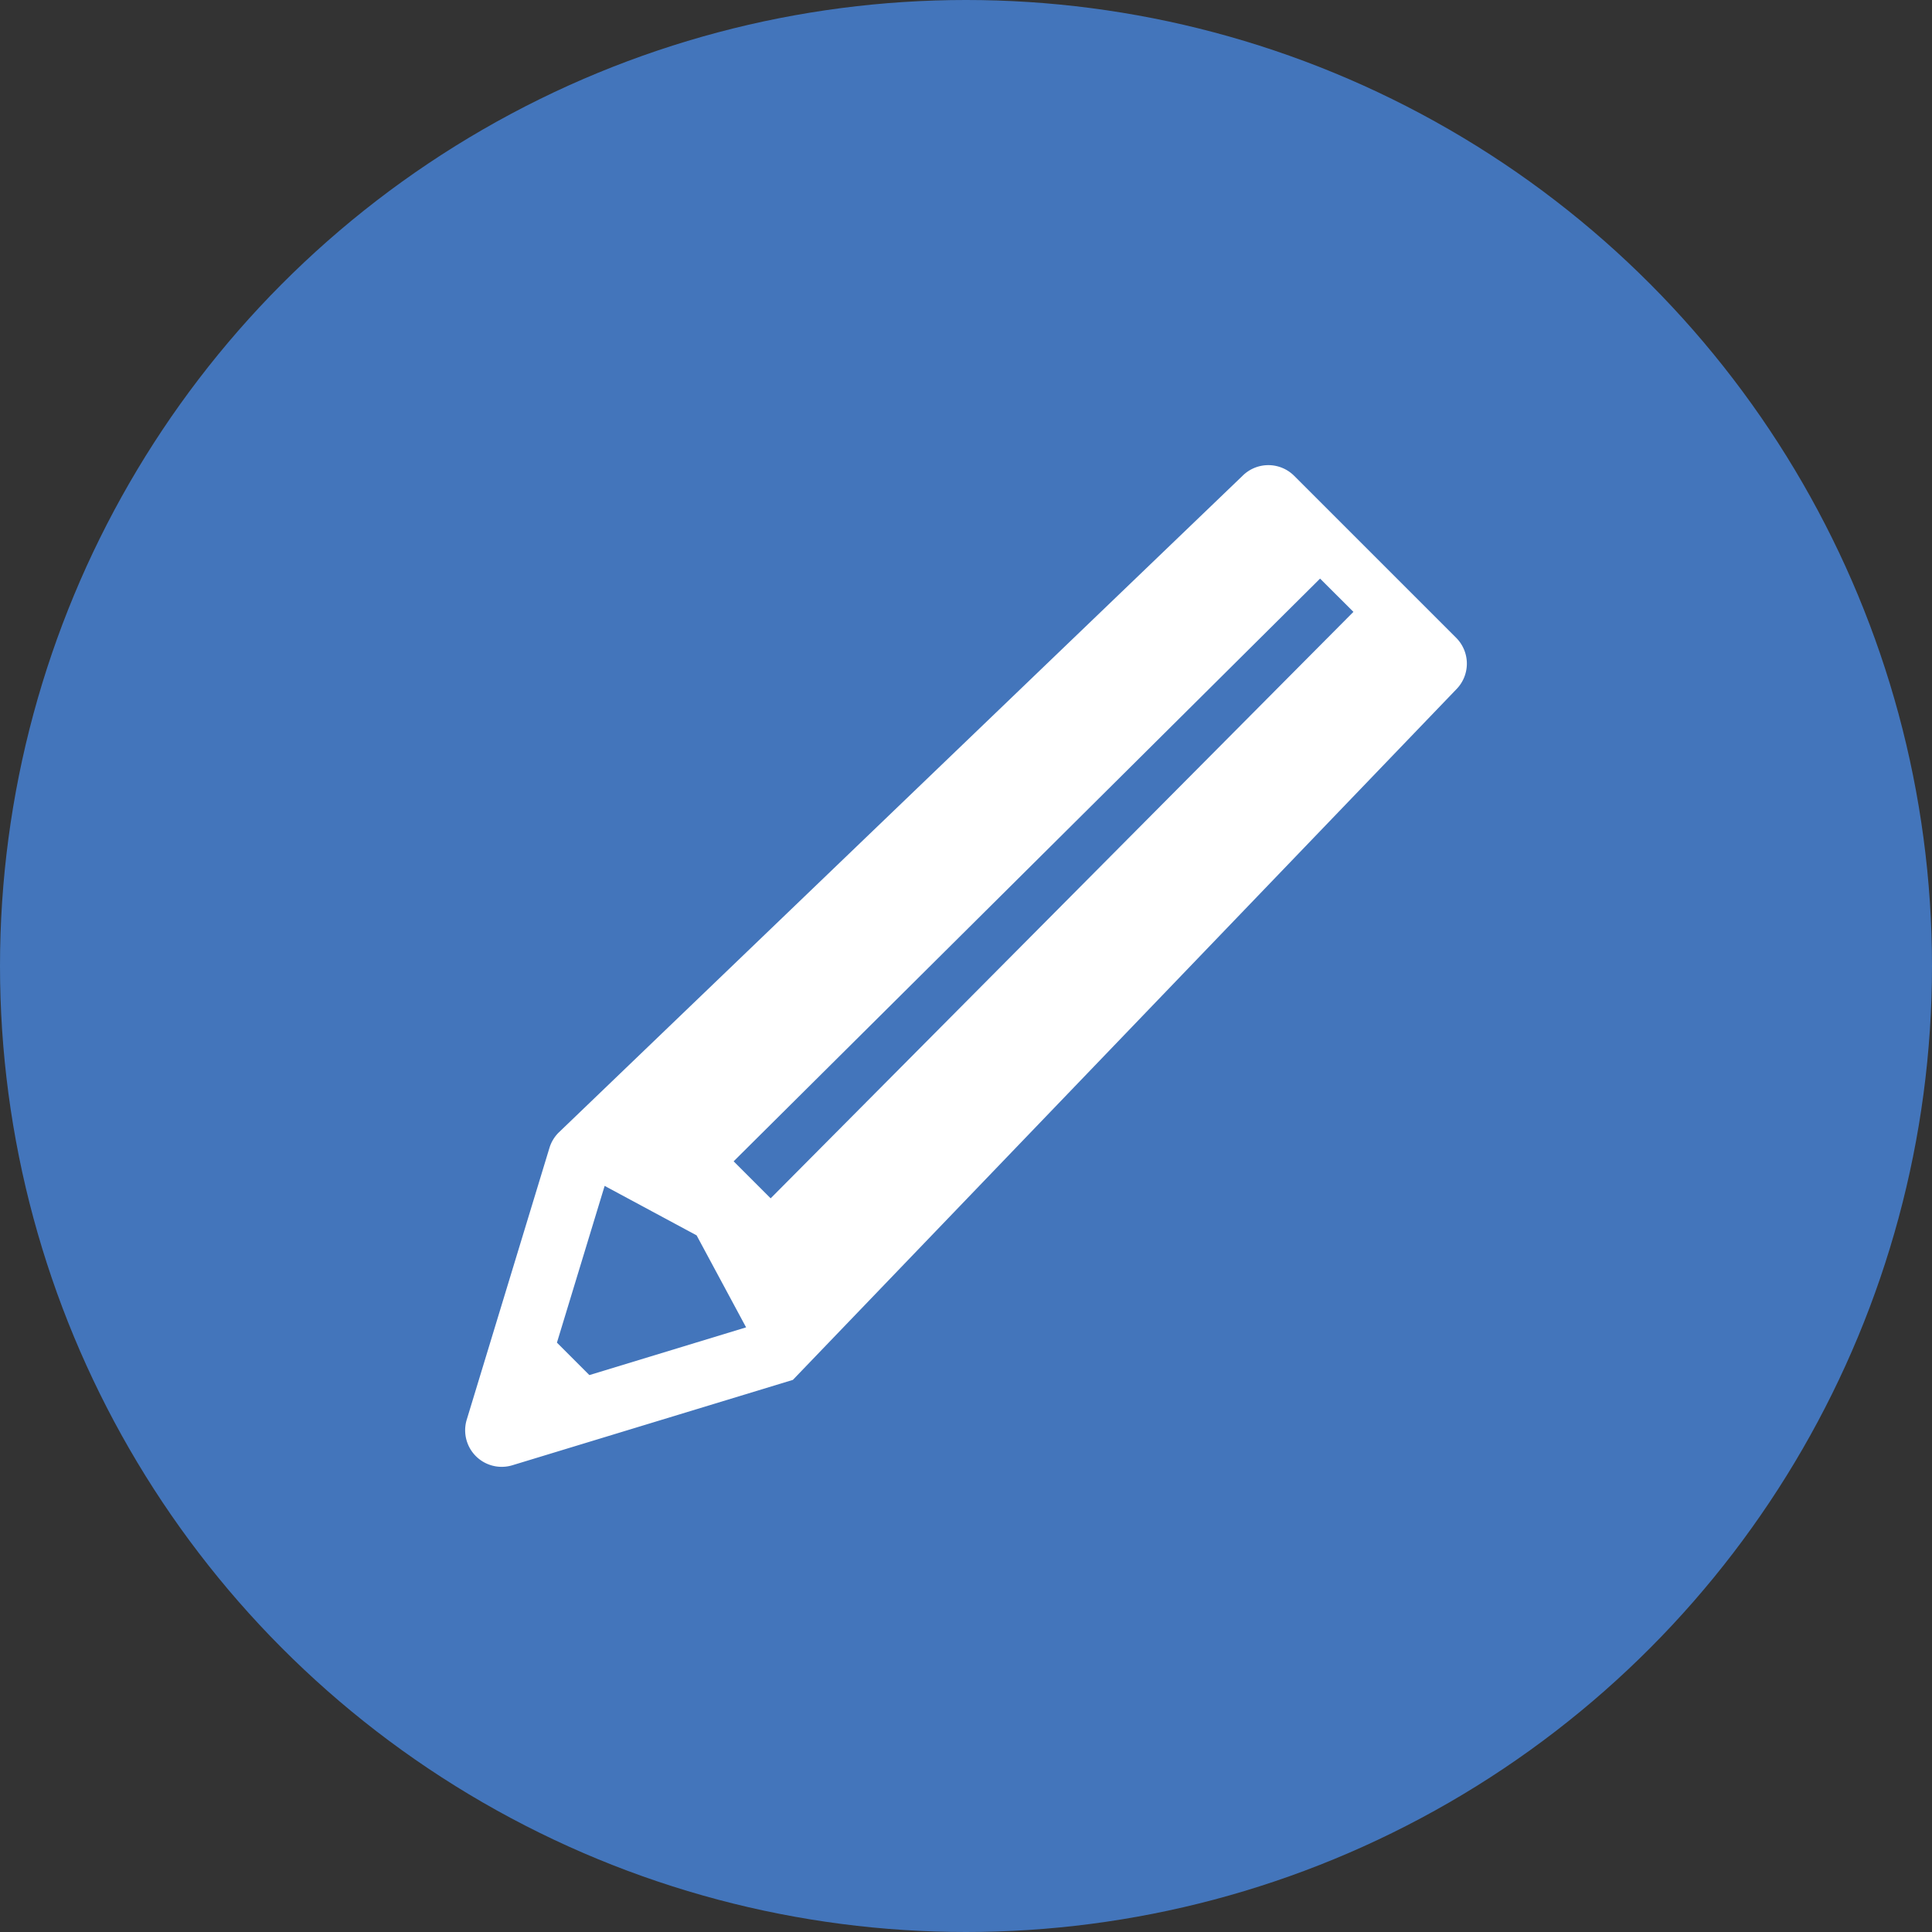
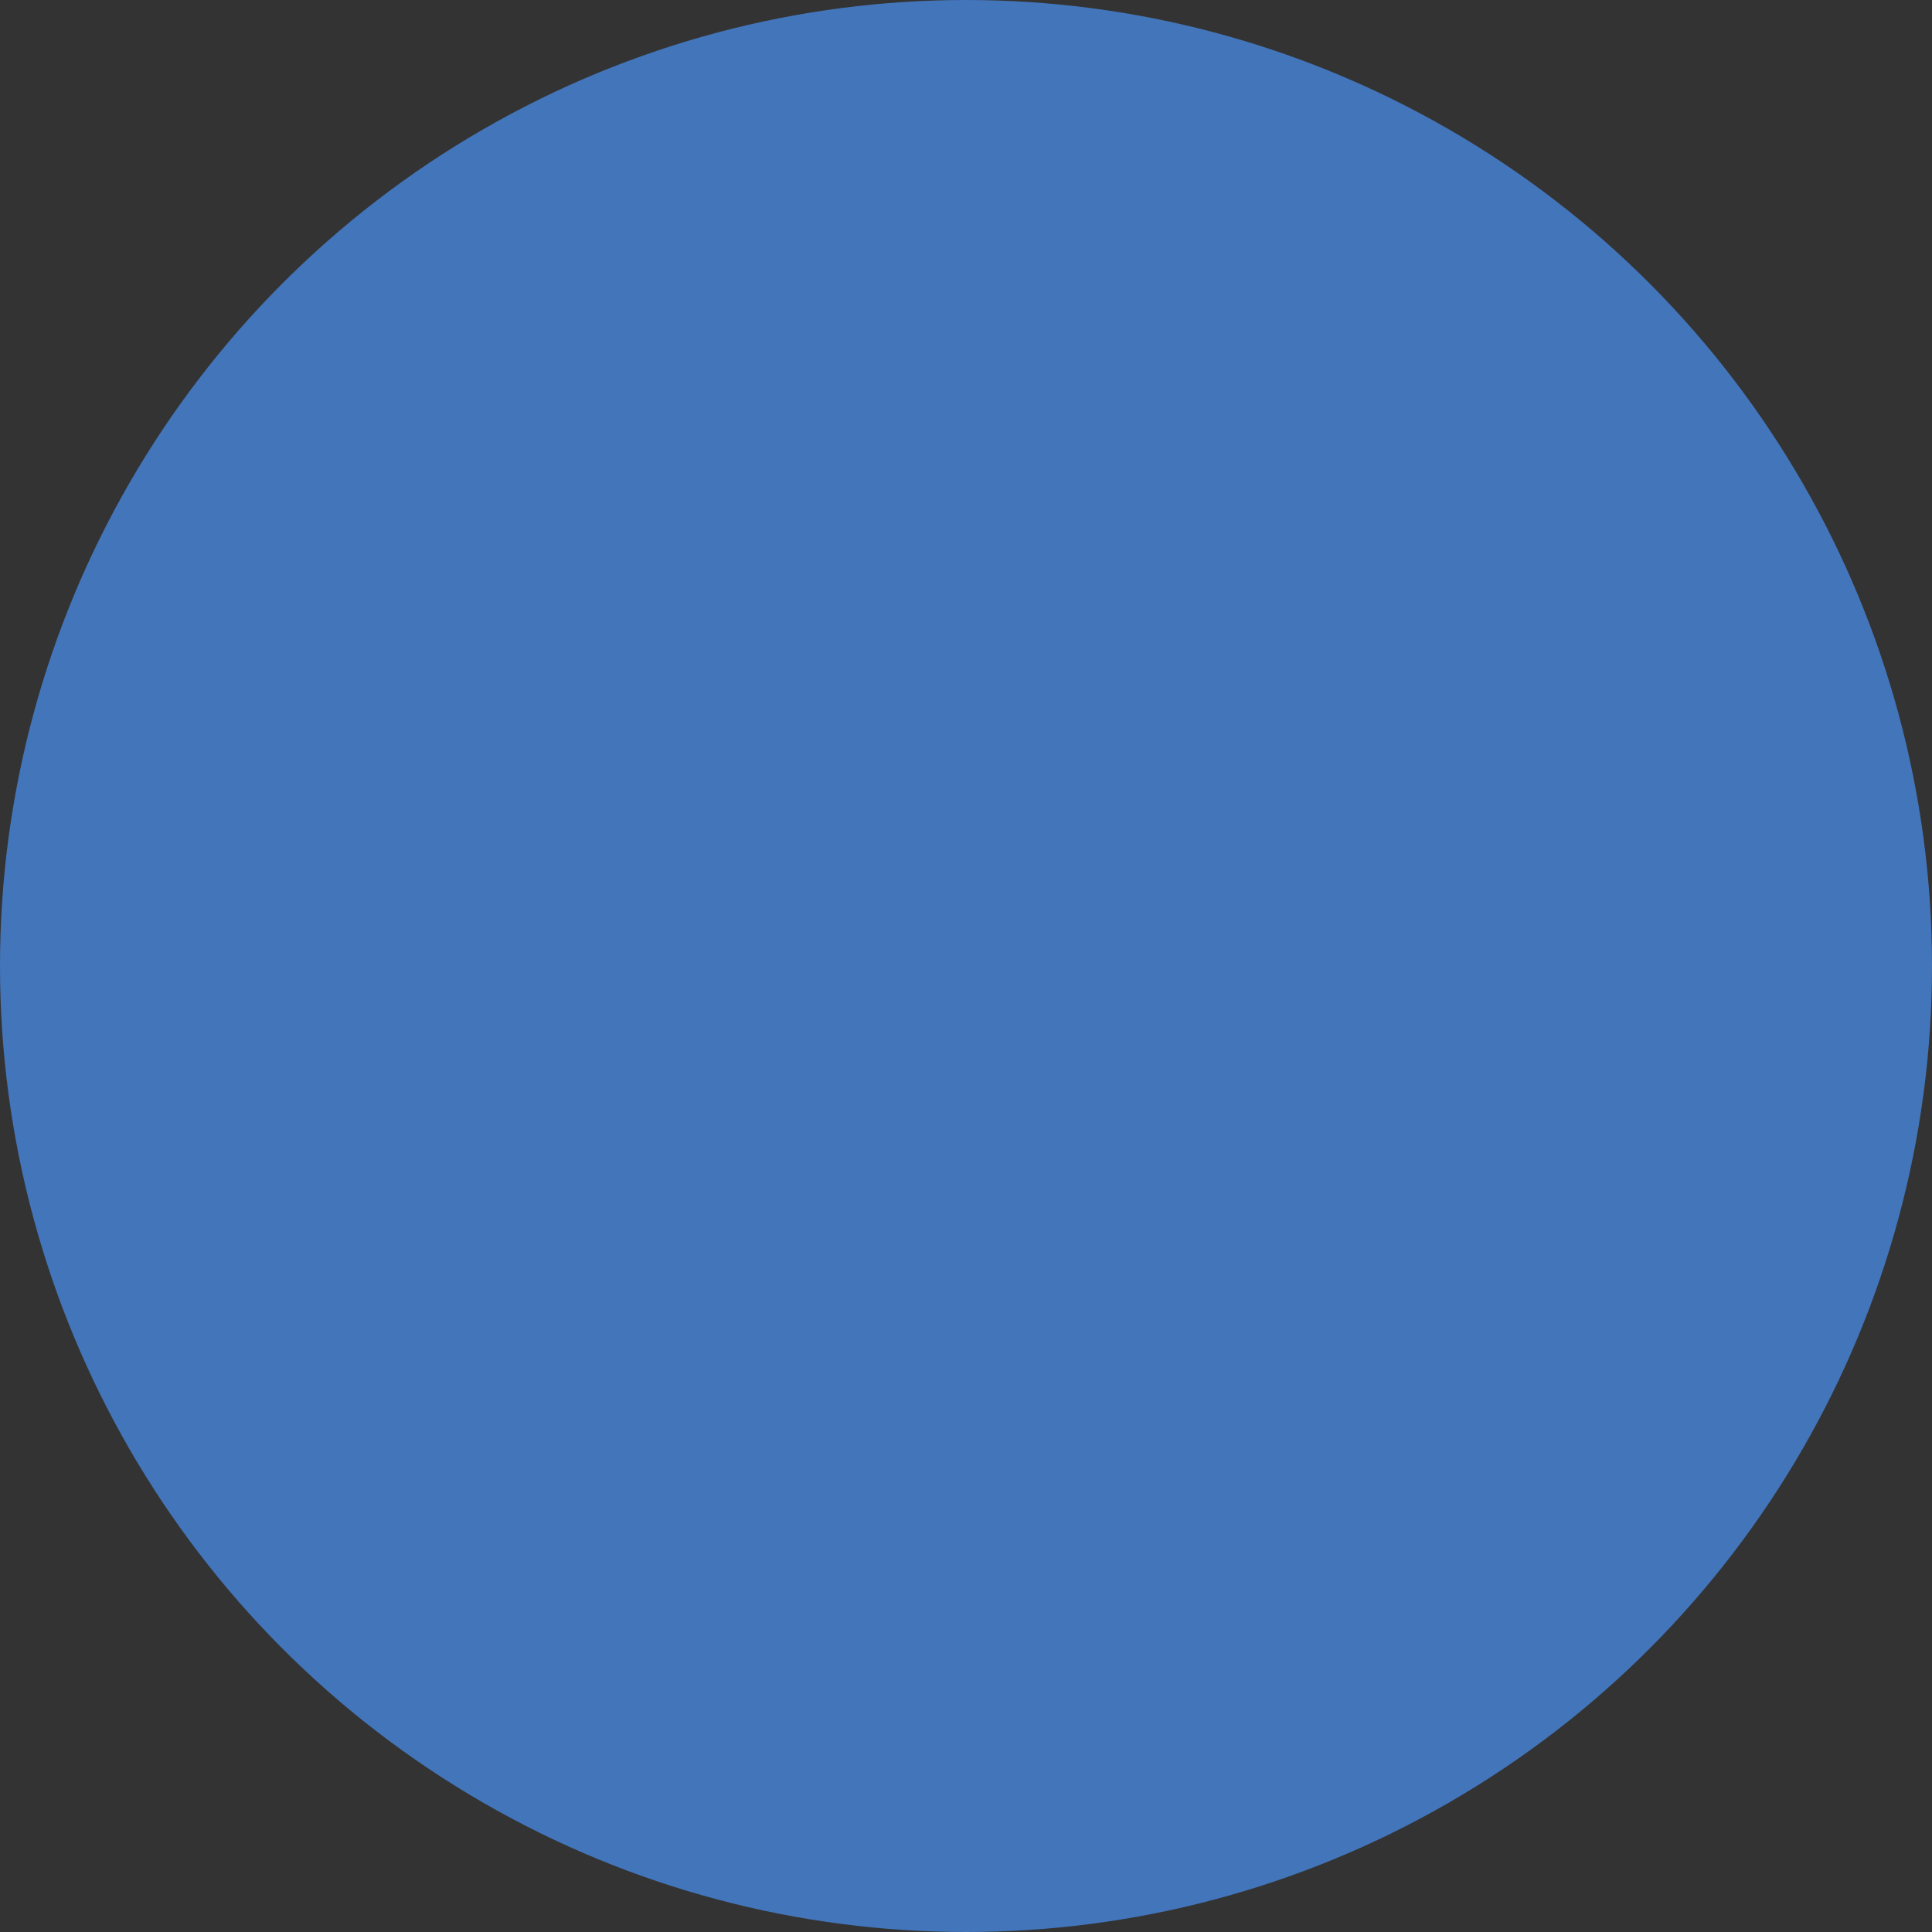
<svg xmlns="http://www.w3.org/2000/svg" width="108" height="108" viewBox="0 0 108 108">
  <rect x="0" y="0" width="108" height="108" fill="#333333" stroke="none" />
  <defs>
    <clipPath id="a">
      <rect width="56" height="56" fill="none" />
    </clipPath>
  </defs>
  <g transform="translate(-736 -4654)">
    <circle cx="54" cy="54" r="54" transform="translate(736 4654)" fill="#4375bb" />
    <g transform="translate(762 4680)">
      <g clip-path="url(#a)">
-         <path d="M55.4,9.653,46.346.6a2.043,2.043,0,0,0-2.889,0L5.225,37.316a2.042,2.042,0,0,0-.51.85L.091,53.36a2.043,2.043,0,0,0,2.549,2.549l15.683-4.773L55.4,12.542a2.043,2.043,0,0,0,0-2.889M6.947,50.868,5.133,49.054,7.8,40.292l5.141,2.766L15.707,48.2ZM49.654,8.207,17.08,40.987l-2.069-2.069L47.793,6.344,49.654,8.2Z" transform="translate(0 0)" fill="#fff" />
-       </g>
+         </g>
    </g>
  </g>
</svg>